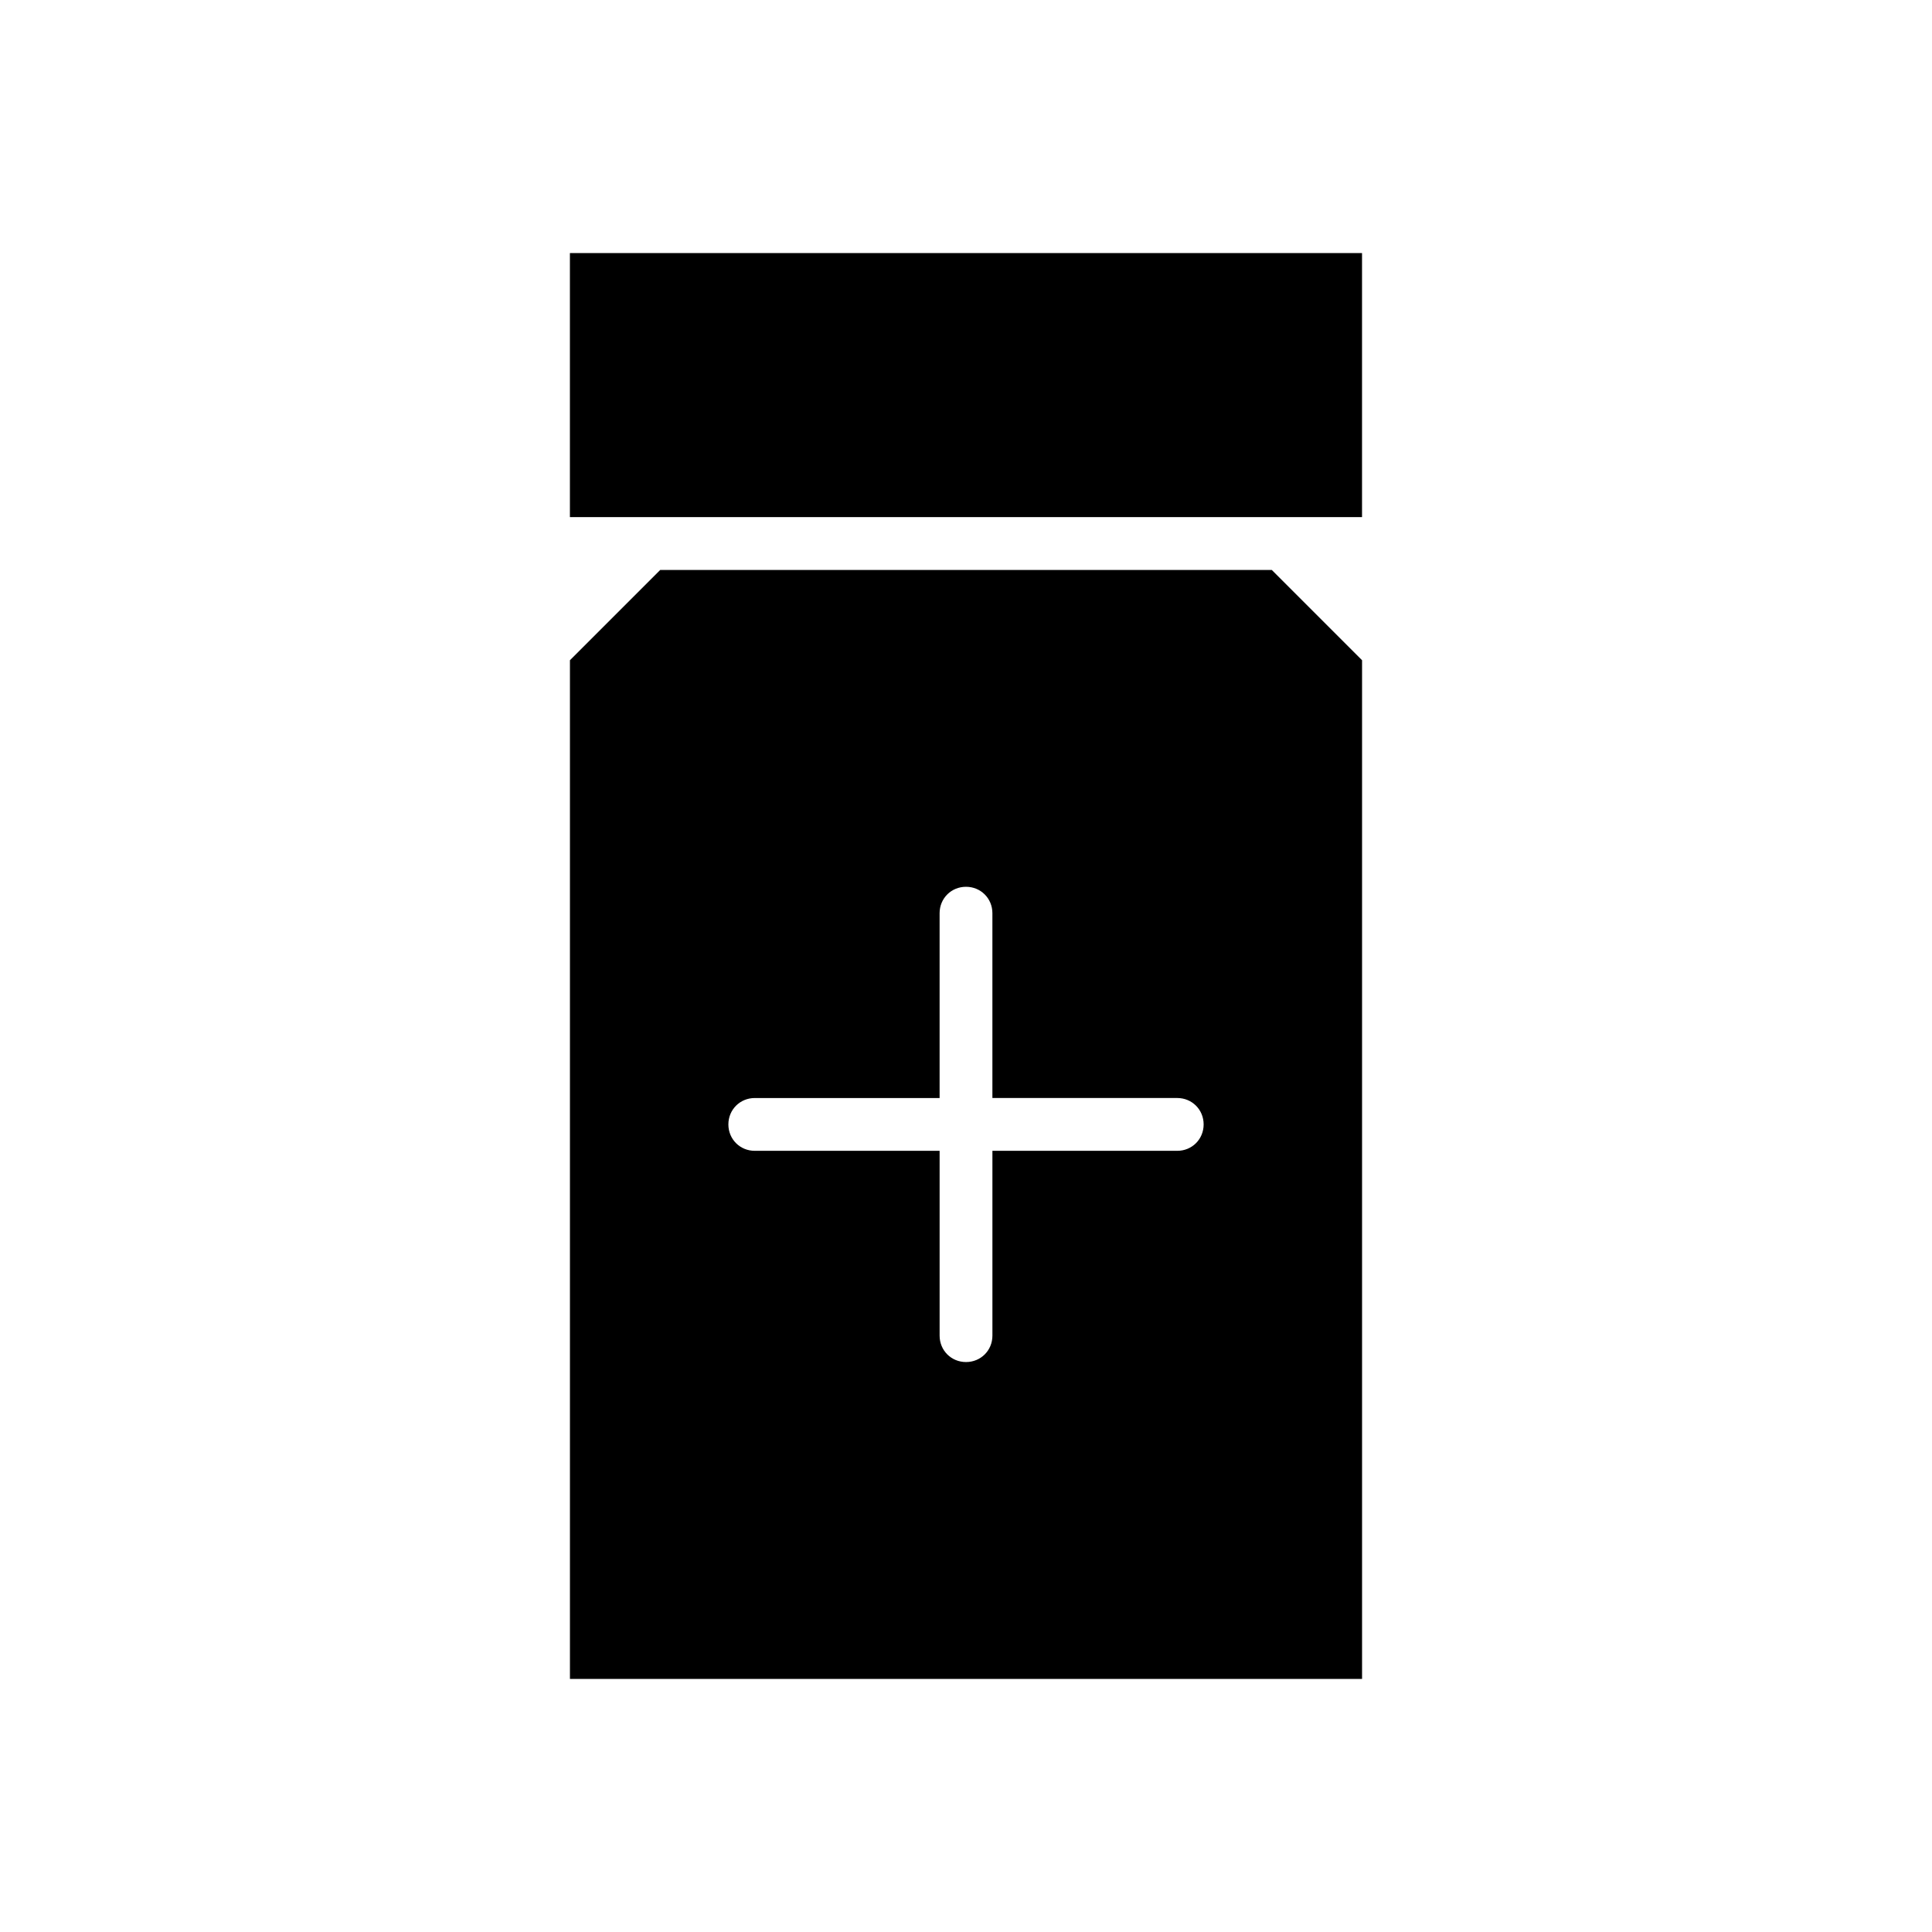
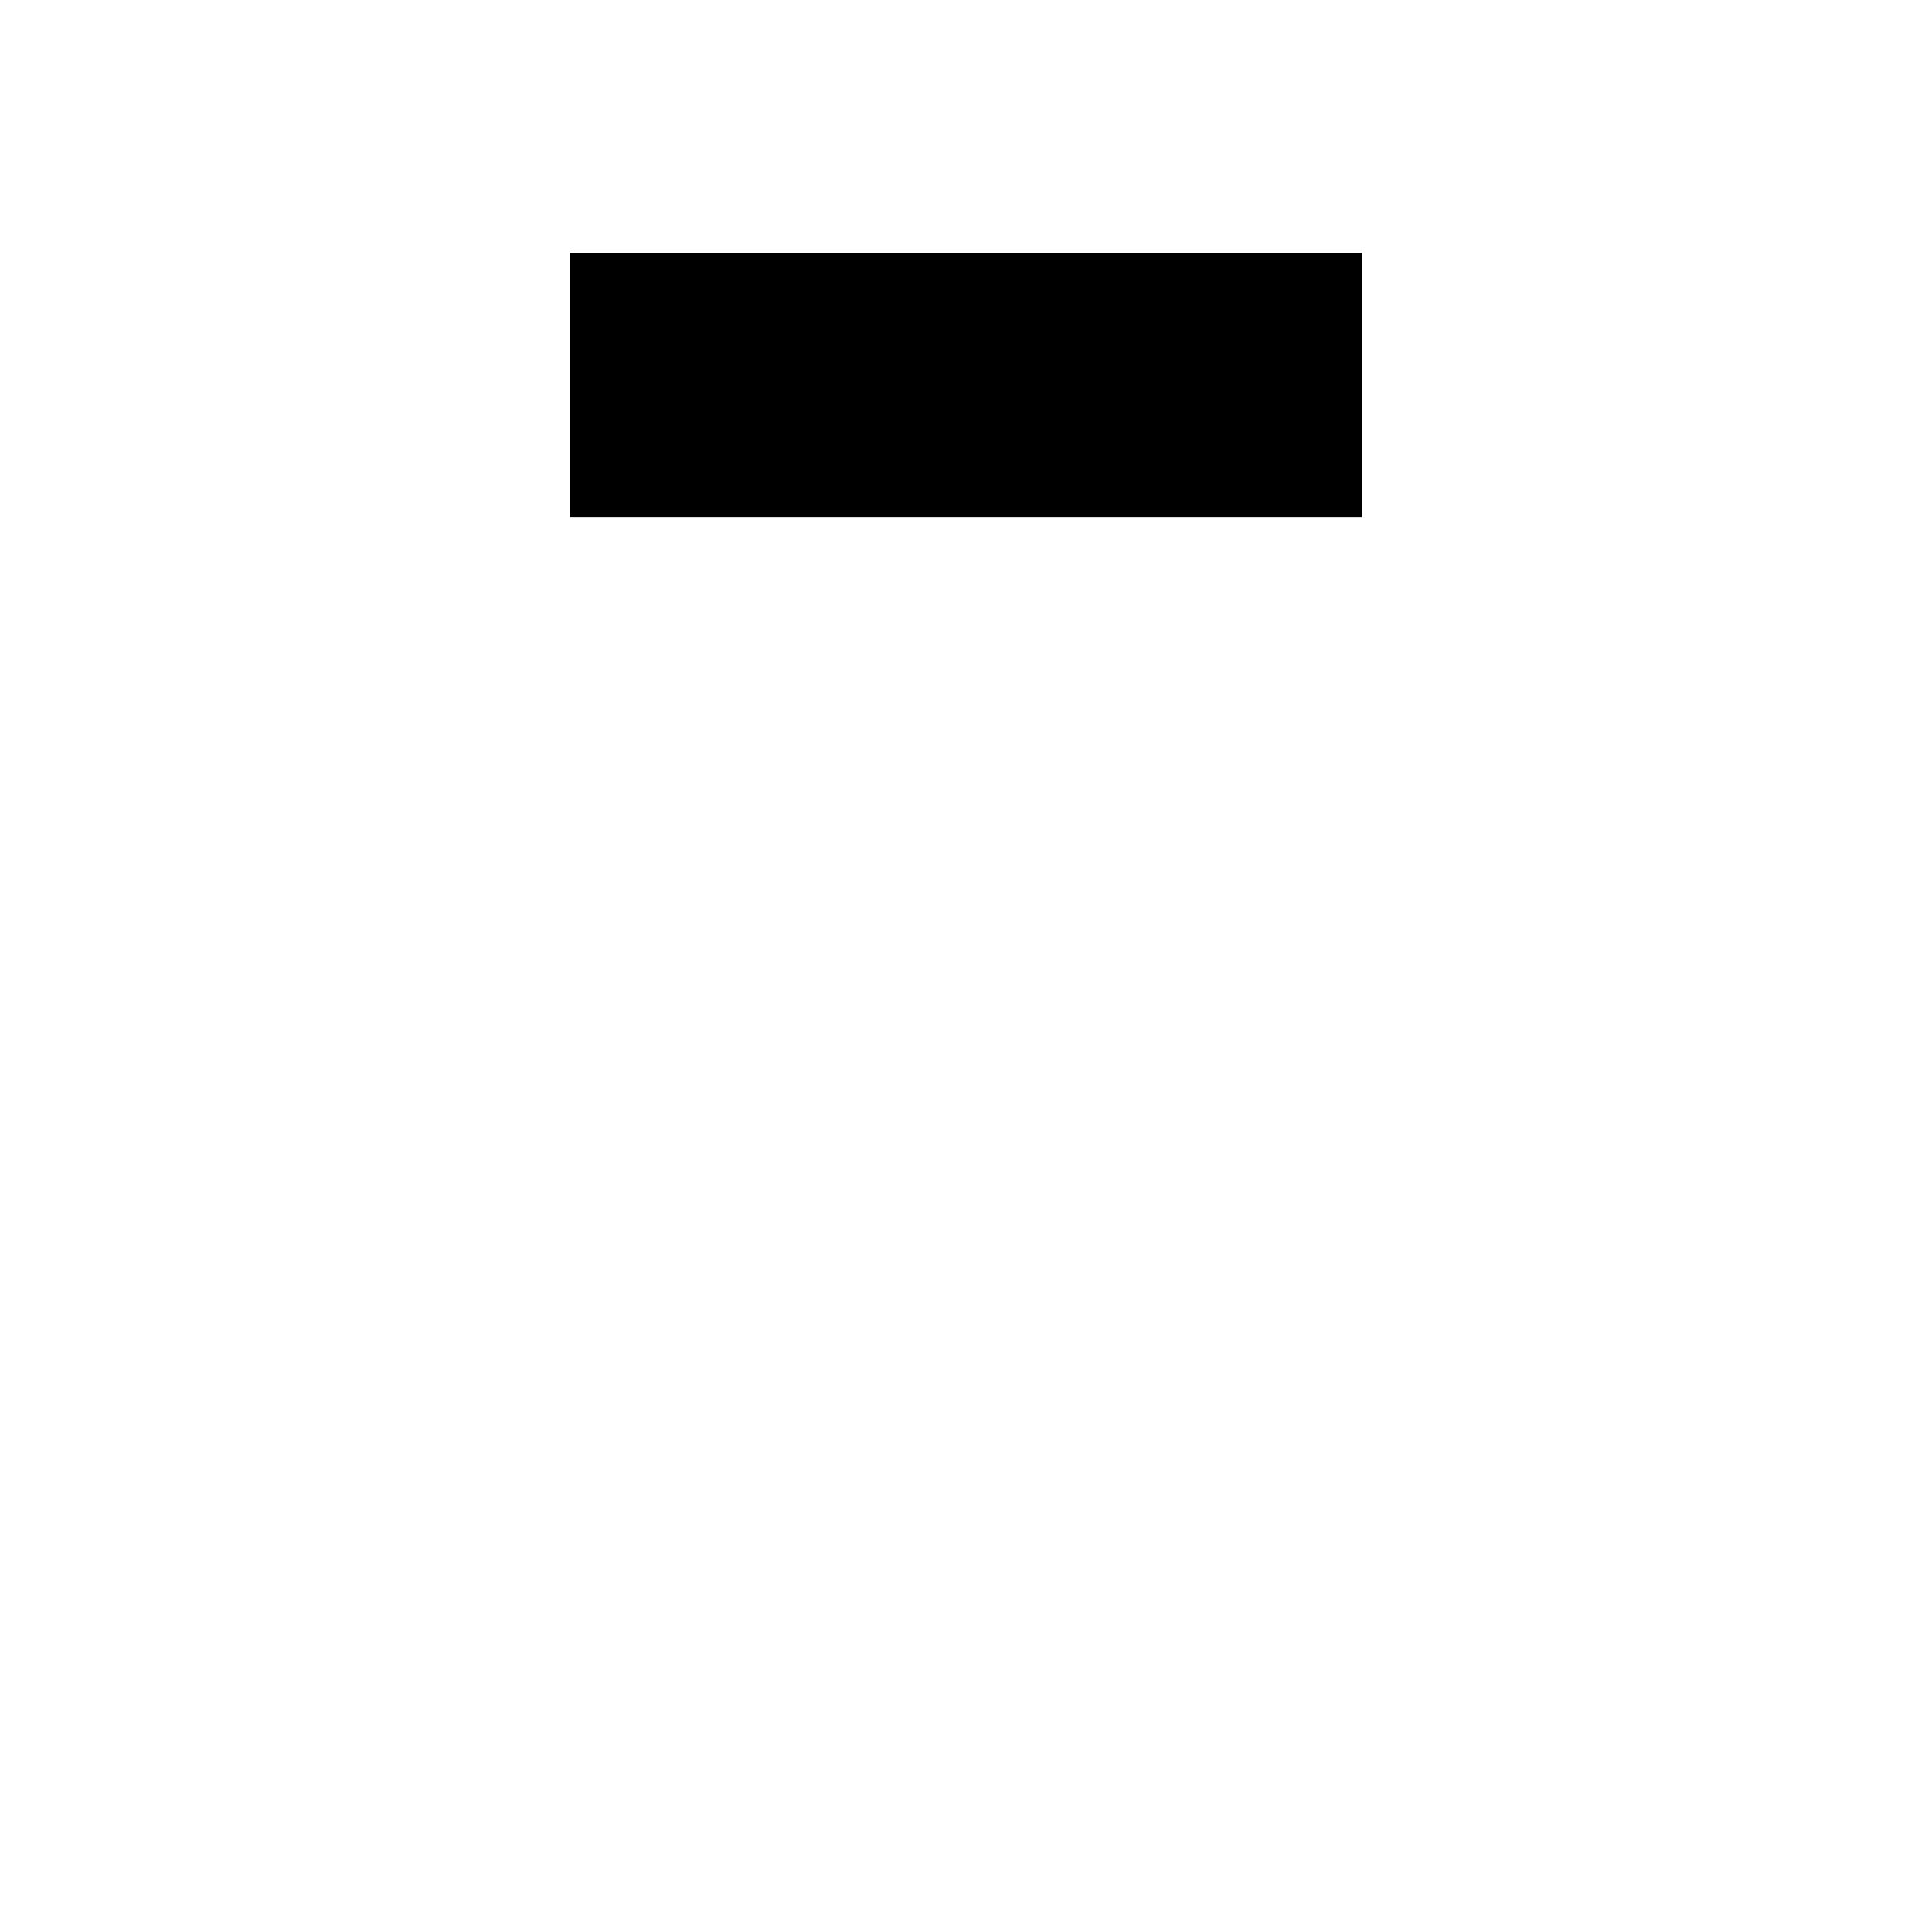
<svg xmlns="http://www.w3.org/2000/svg" fill="#000000" width="800px" height="800px" version="1.1" viewBox="144 144 512 512">
  <g>
-     <path d="m504.96 318.97-23.93-23.93h-162.06l-23.93 23.93v269.96h209.92zm-48.98 130.01h-48.98v48.98c0 3.918-3.078 6.996-6.996 6.996s-6.996-3.078-6.996-6.996v-48.98h-48.984c-3.918 0-6.996-3.078-6.996-6.996s3.078-6.996 6.996-6.996h48.98v-48.984c0-3.918 3.078-6.996 6.996-6.996 3.918 0 6.996 3.078 6.996 6.996v48.98h48.984c3.918 0 6.996 3.078 6.996 6.996 0.004 3.922-3.078 7-6.996 7z" />
    <path d="m483.96 281.04h20.992v-69.973h-209.92v69.973z" />
  </g>
</svg>